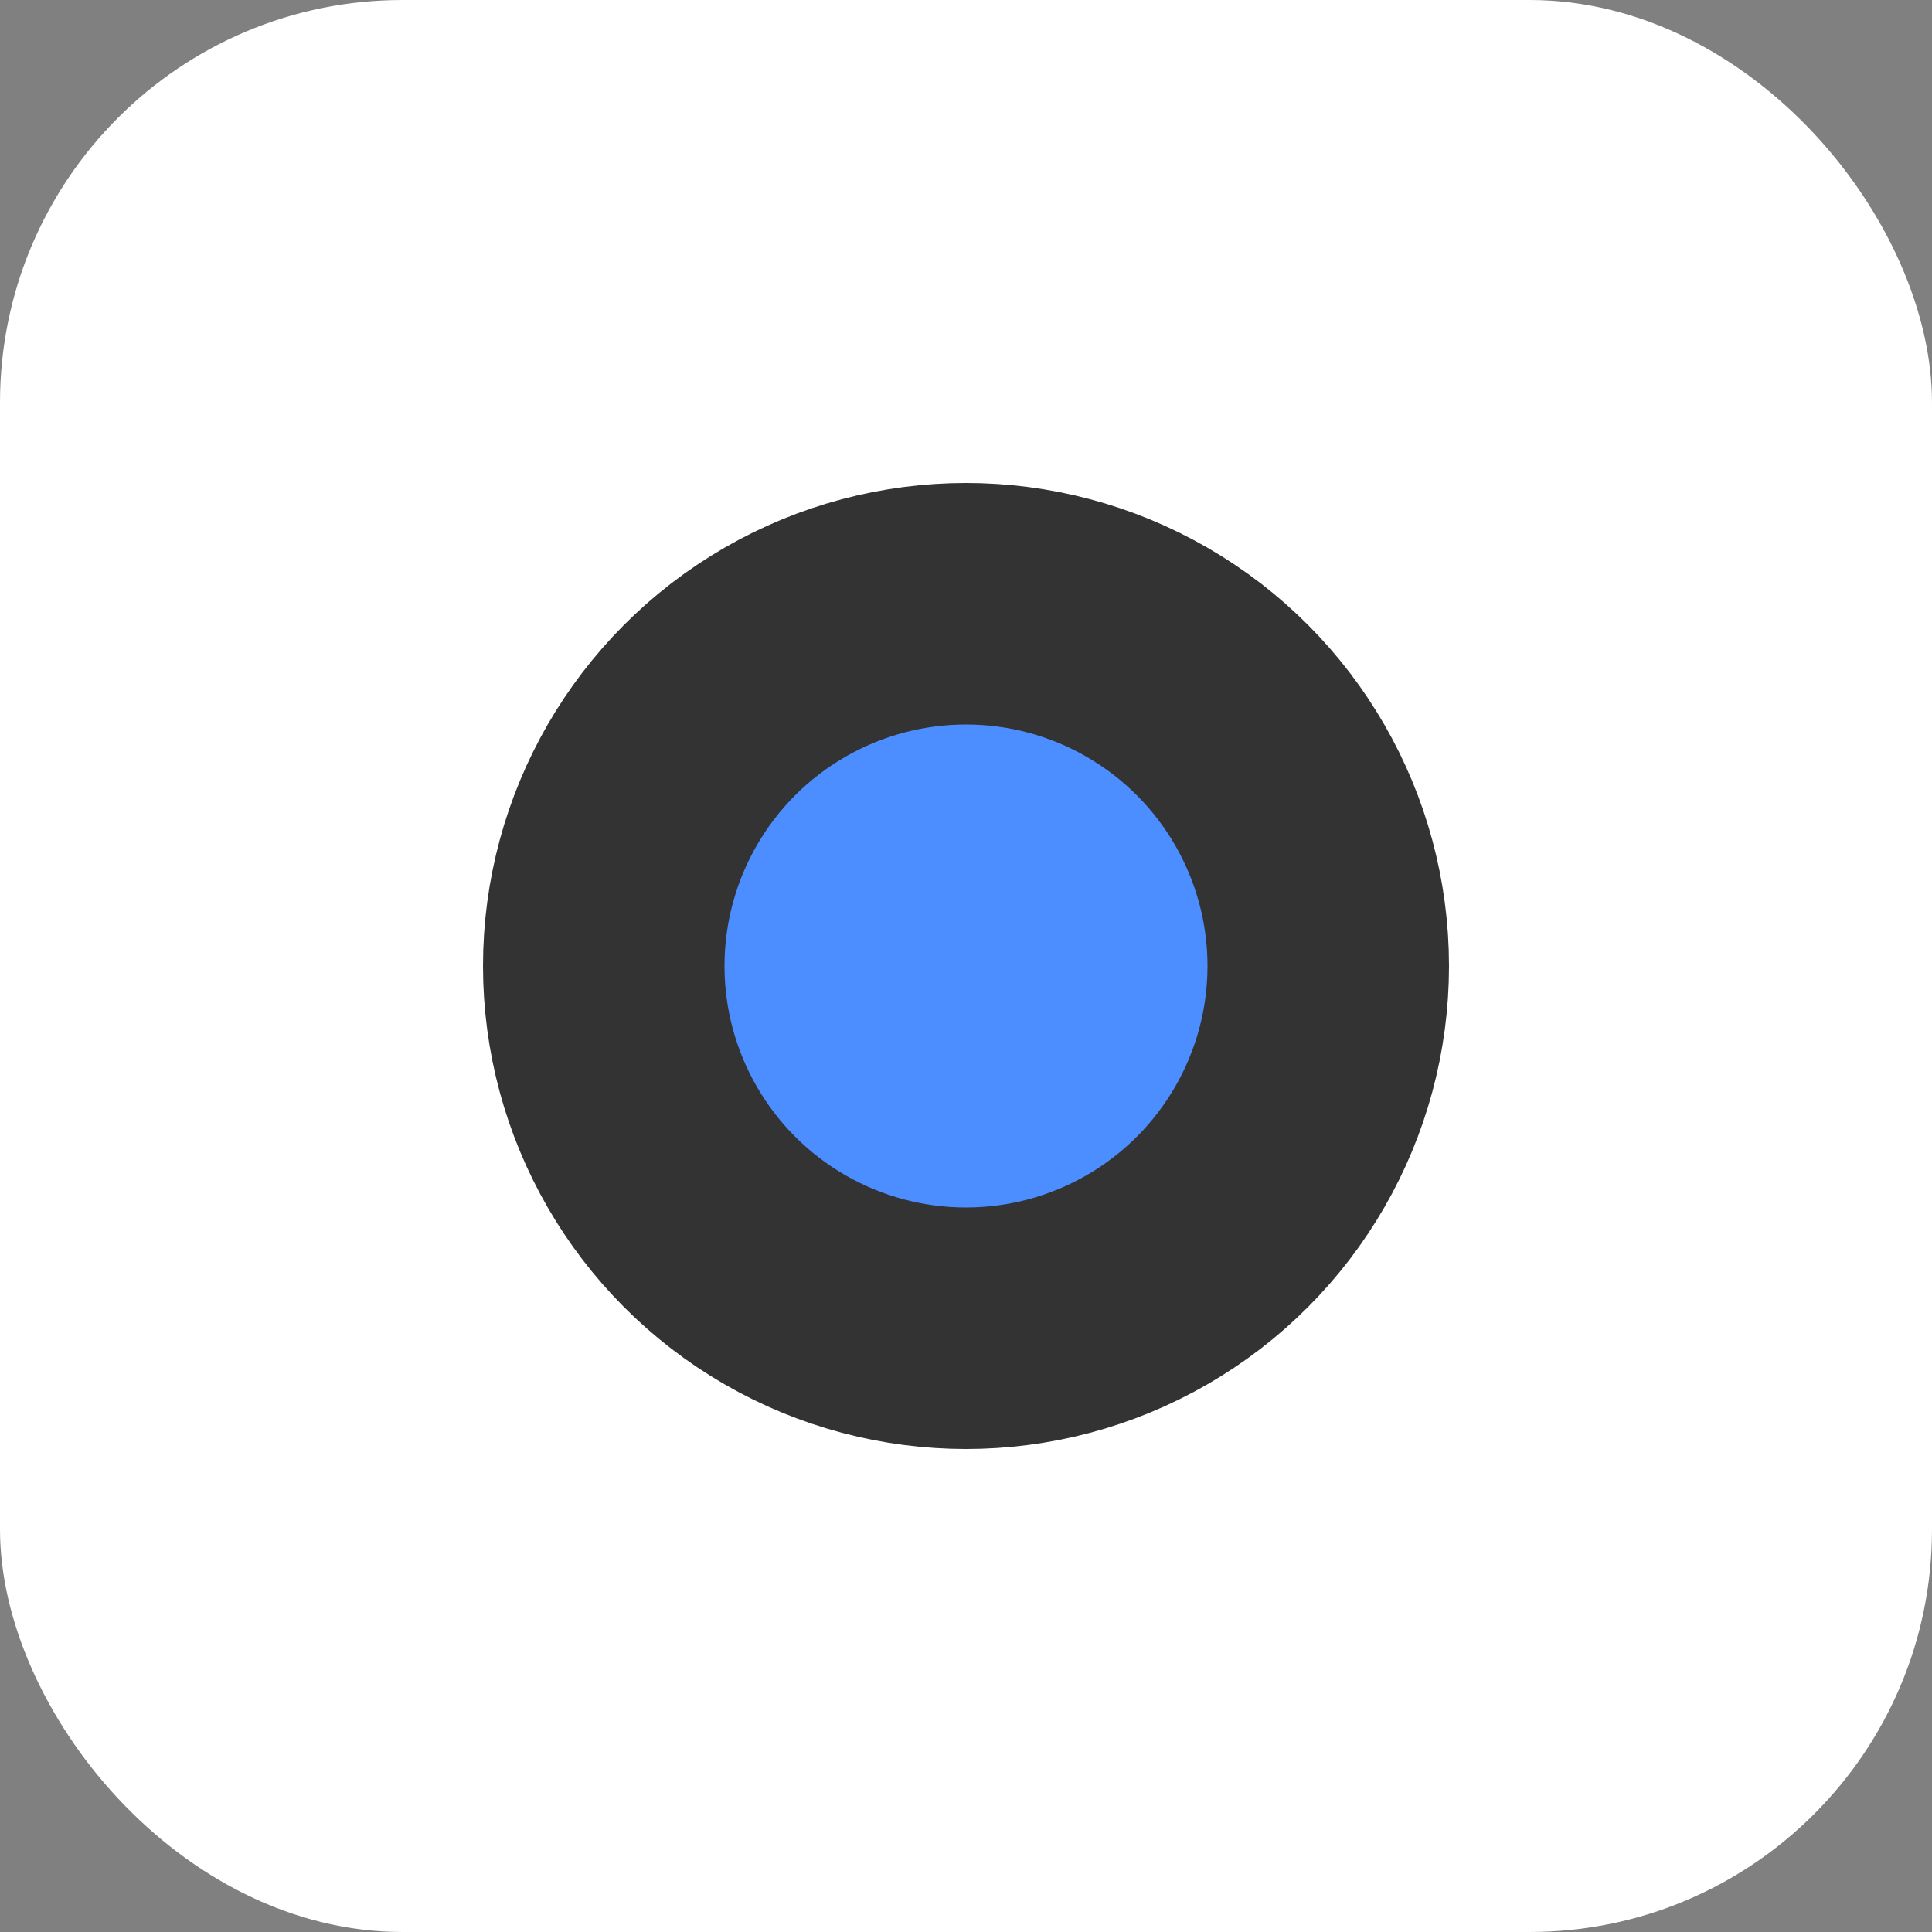
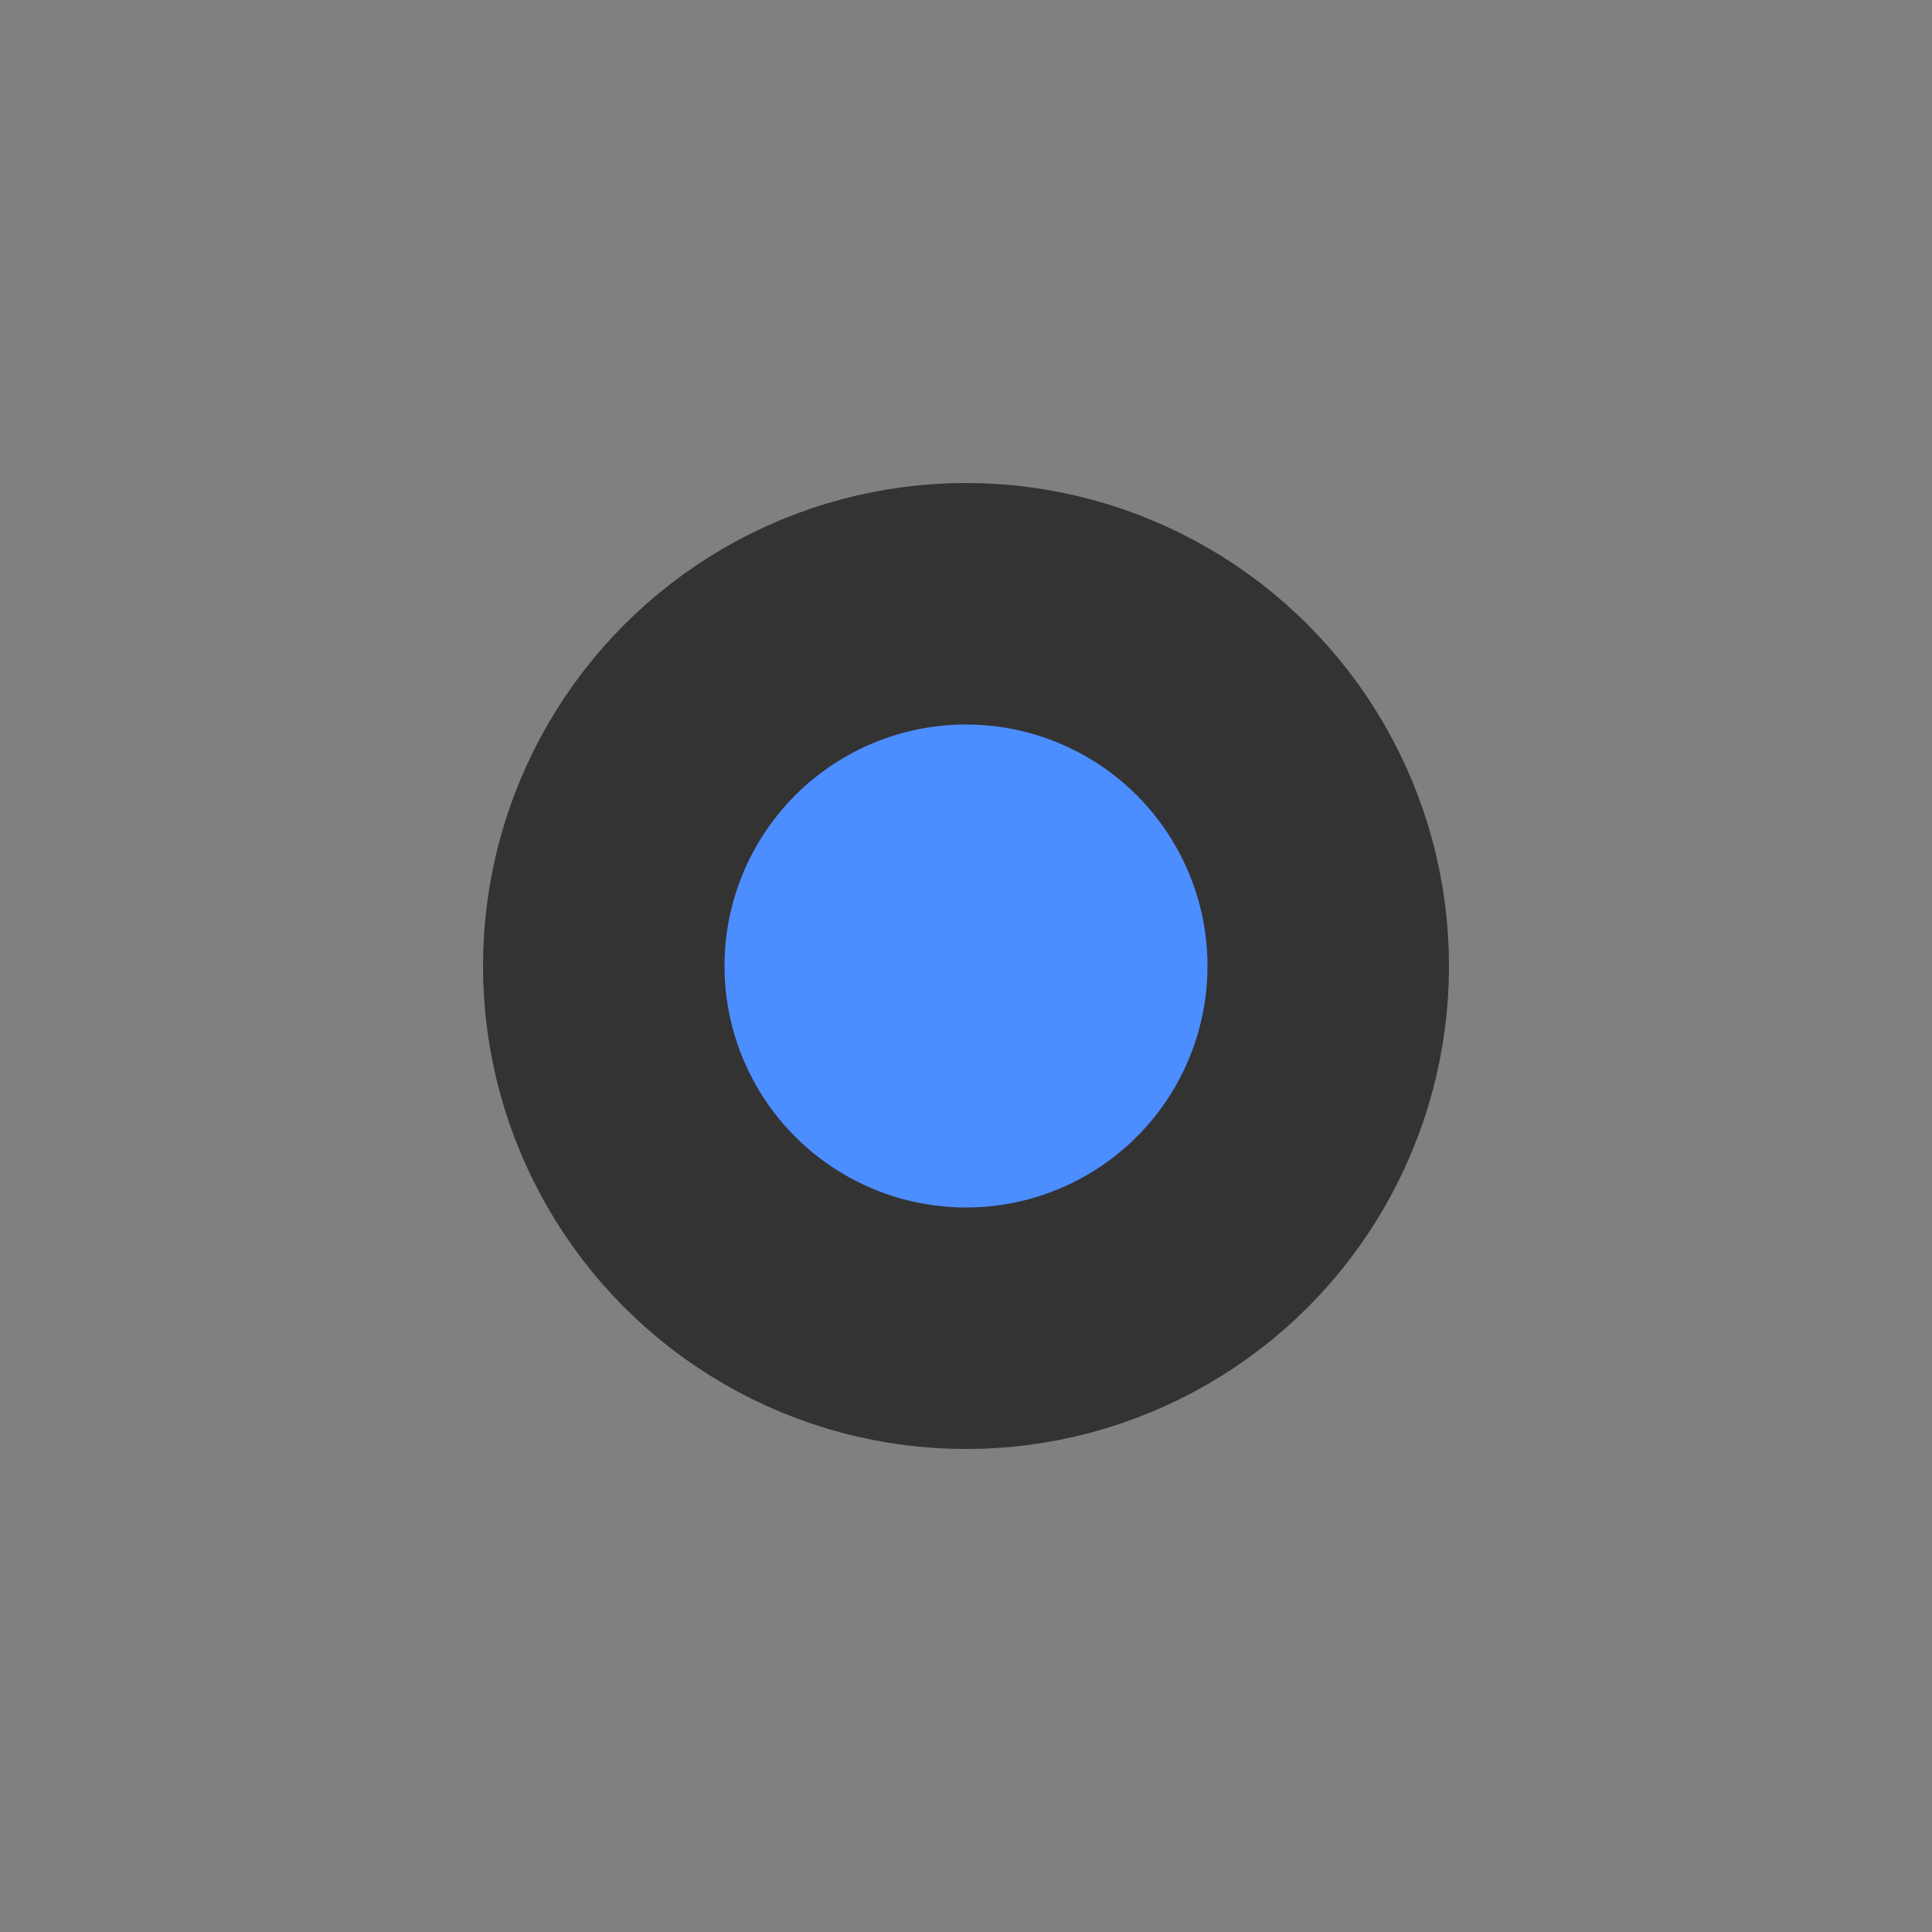
<svg xmlns="http://www.w3.org/2000/svg" width="24" height="24" viewBox="0 0 24 24" fill="none">
  <rect x="0" y="0" width="24" height="24" fill="#808080" stroke="none" />
-   <rect width="24" height="24" rx="5" fill="white" />
  <circle cx="12" cy="12" r="4.5" fill="#4C8DFF" stroke="#333333" stroke-width="3" />
</svg>